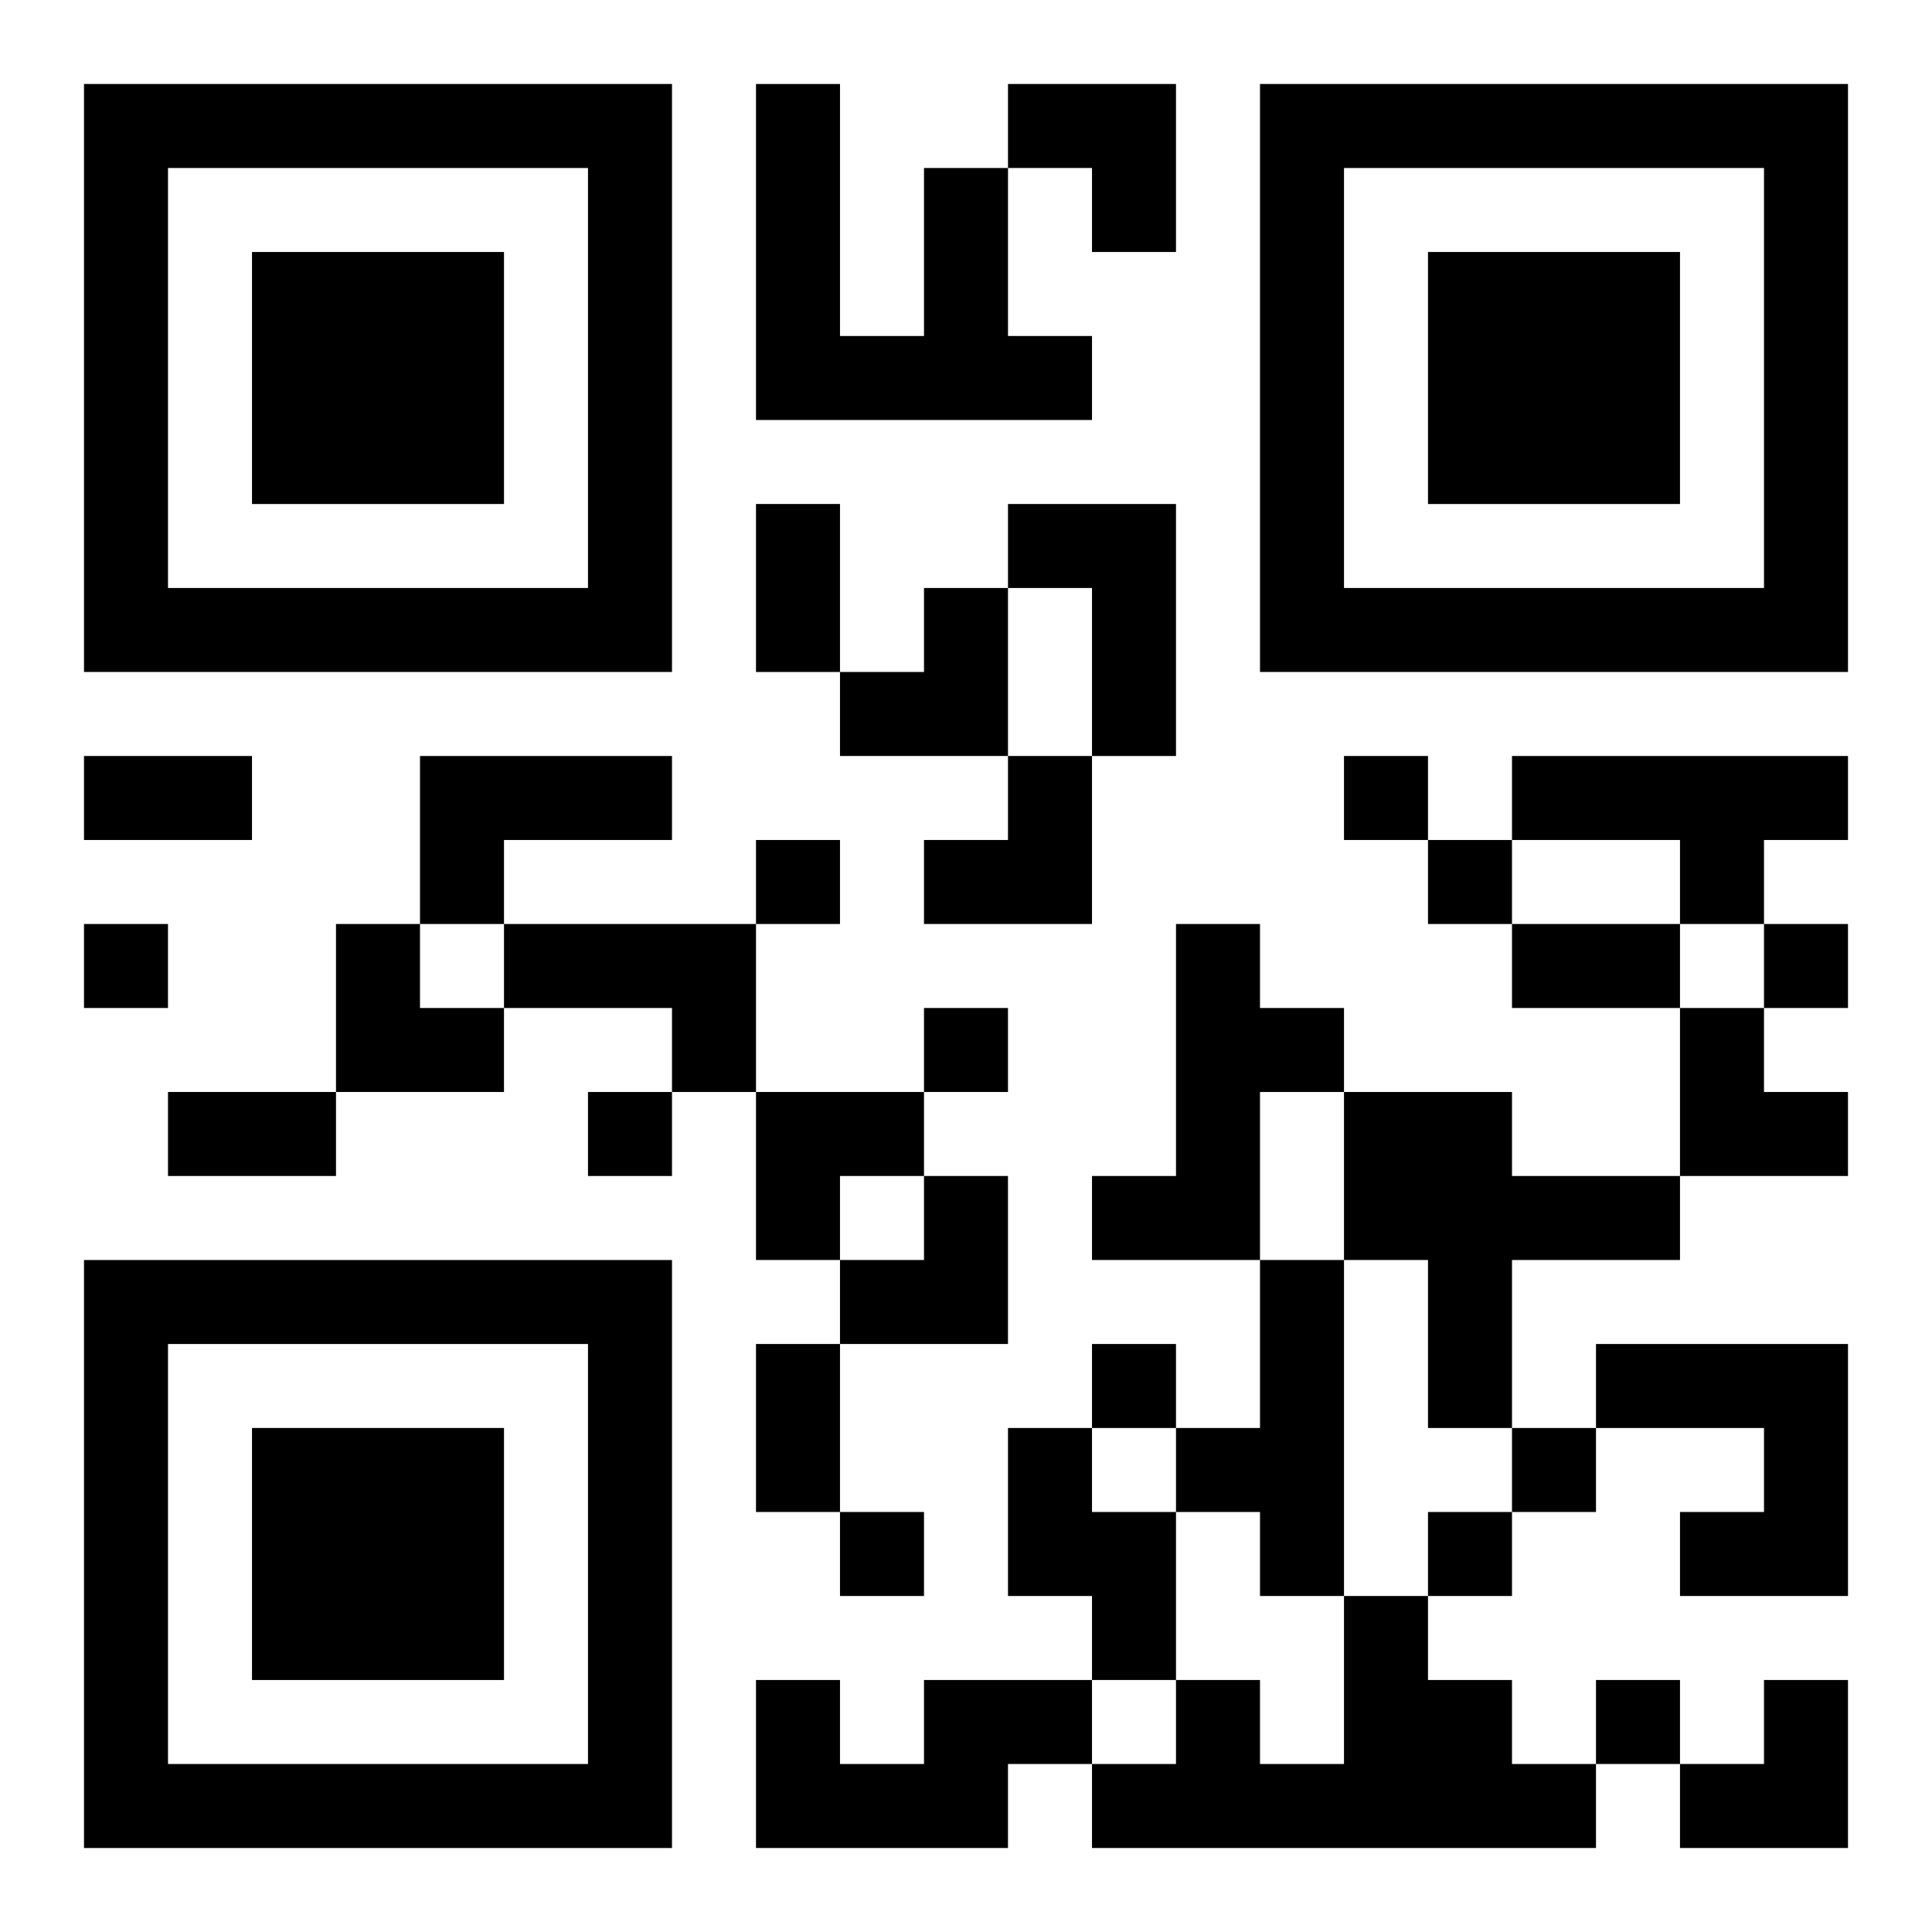
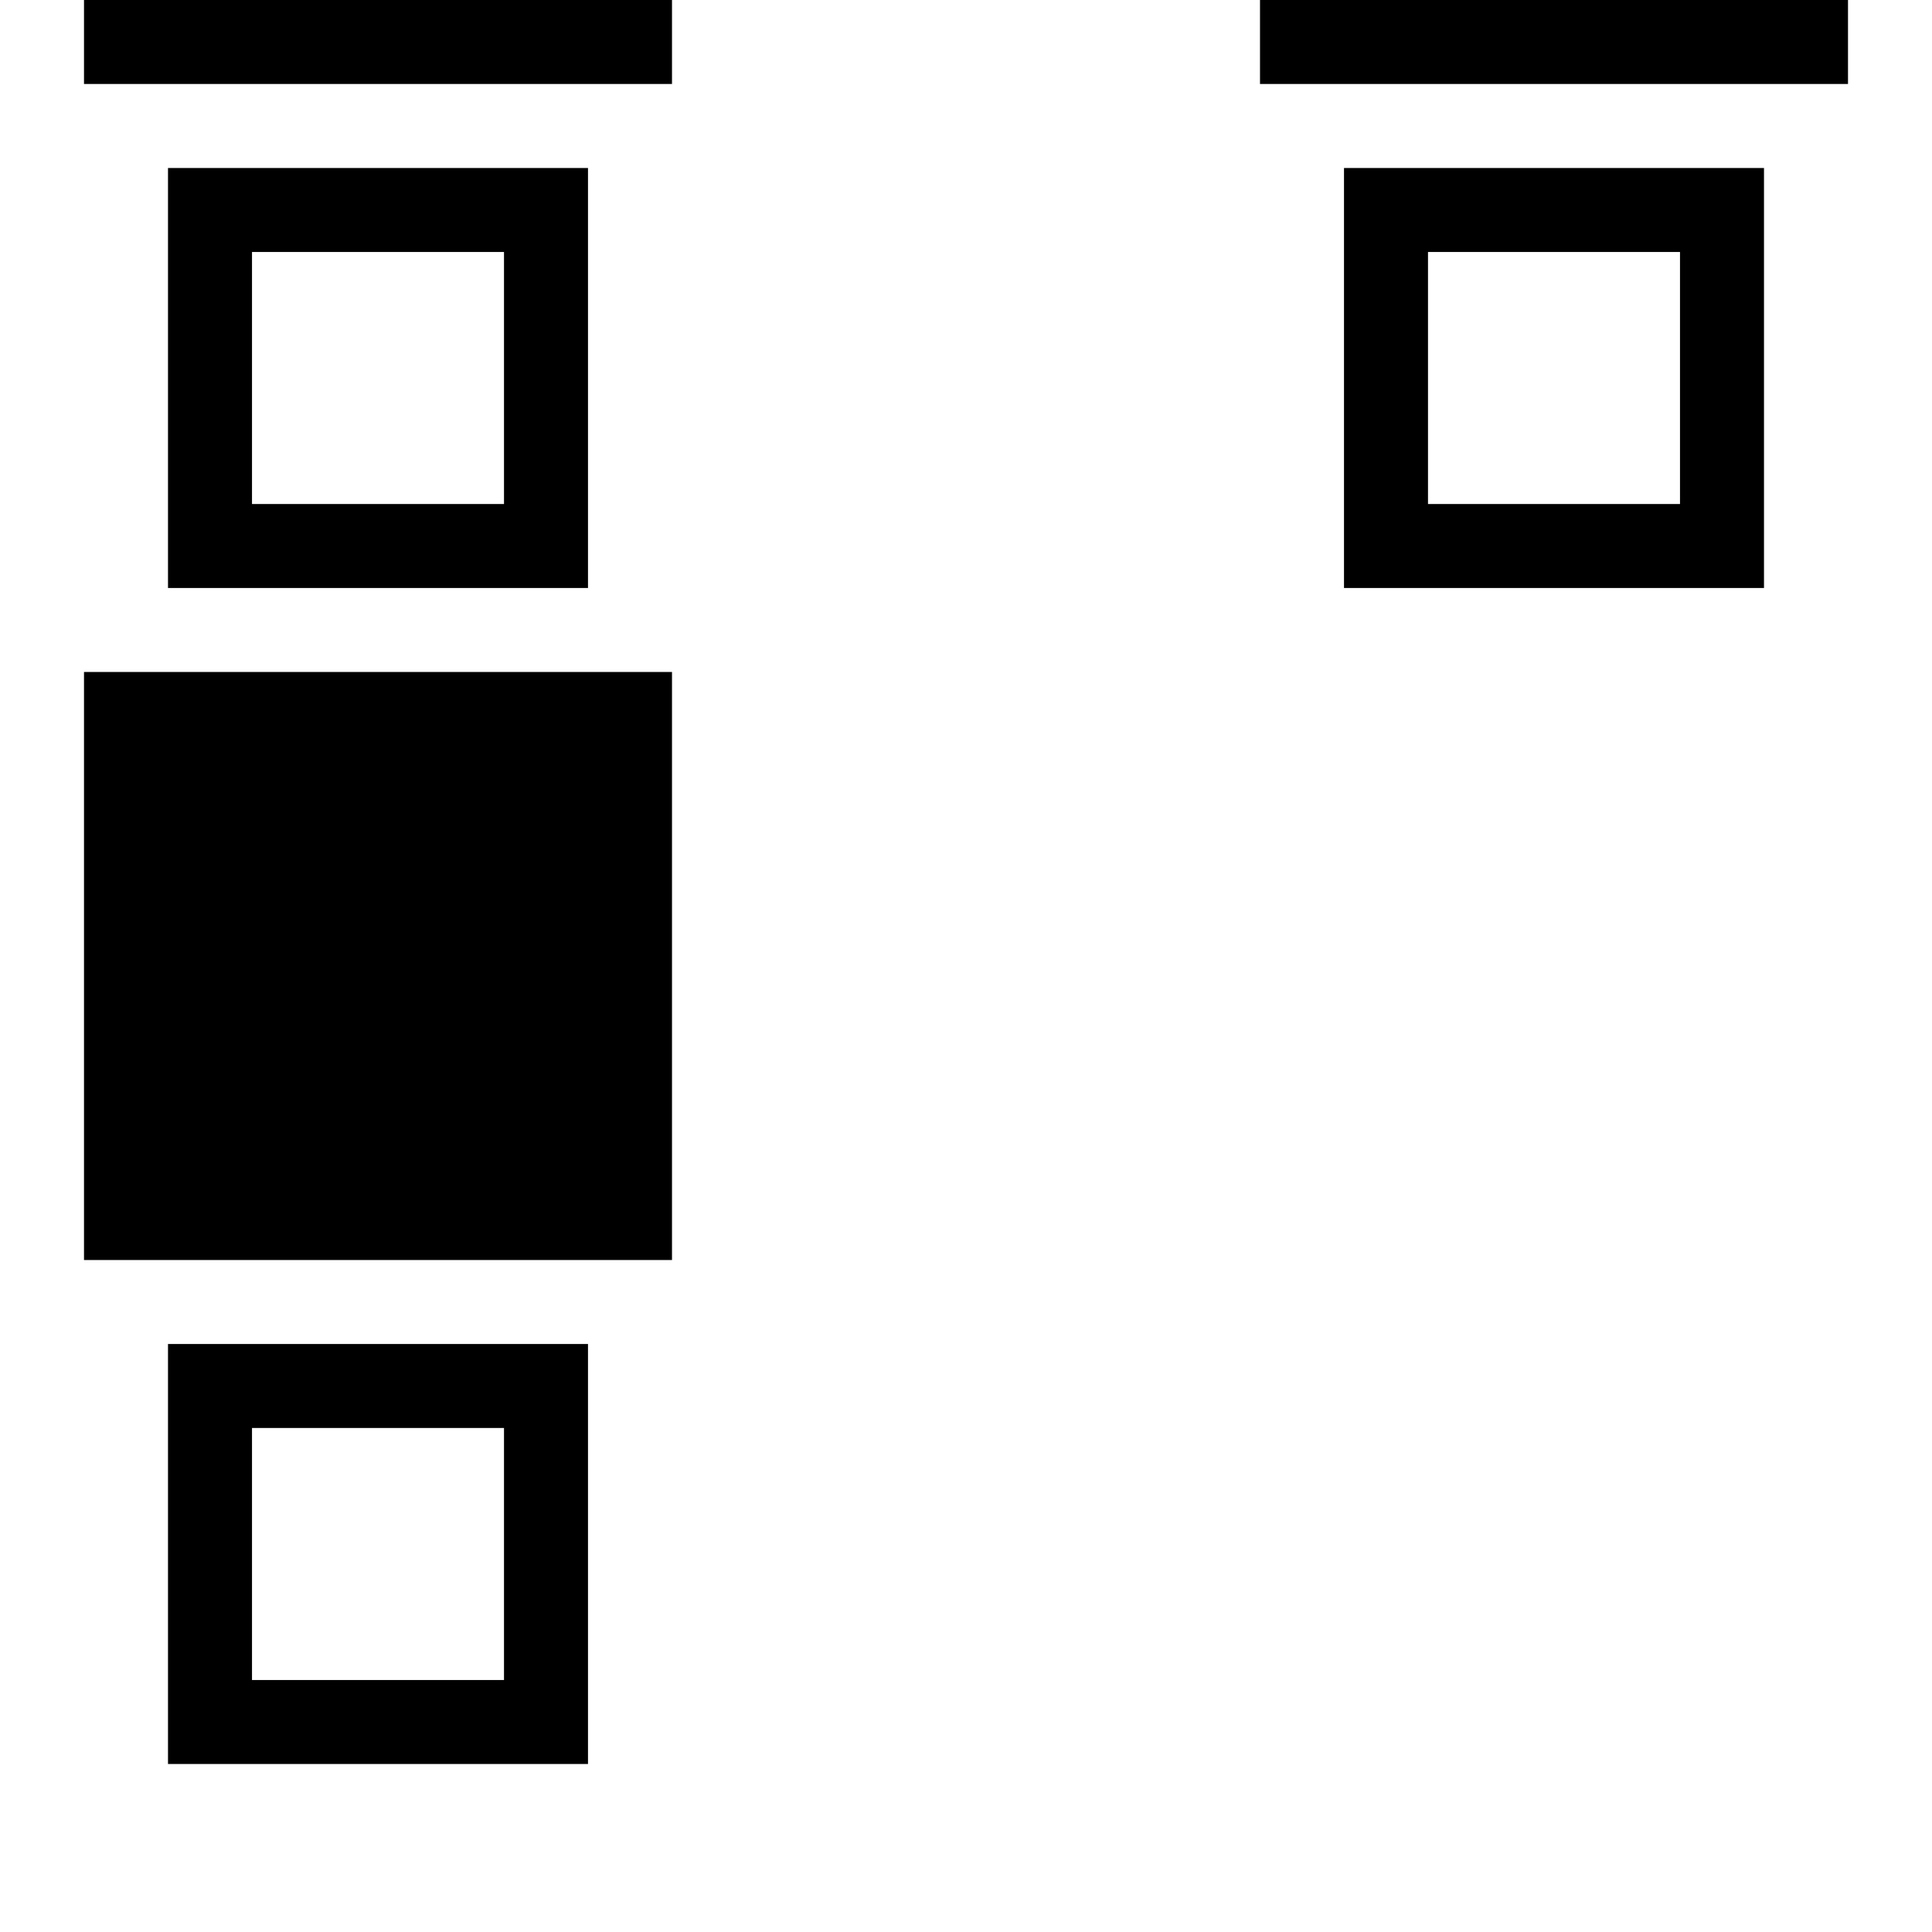
<svg xmlns="http://www.w3.org/2000/svg" xmlns:xlink="http://www.w3.org/1999/xlink" width="250" height="250" baseProfile="full" version="1.1" viewBox="-1 -1 23 23">
  <symbol id="a">
-     <path d="m0 7v7h7v-7h-7zm1 1h5v5h-5v-5zm1 1v3h3v-3h-3z" />
+     <path d="m0 7h7v-7h-7zm1 1h5v5h-5v-5zm1 1v3h3v-3h-3z" />
  </symbol>
  <use y="-7" xlink:href="#a" />
  <use y="7" xlink:href="#a" />
  <use x="14" y="-7" xlink:href="#a" />
-   <path d="m10 1h1v2h1v1h-4v-4h1v3h1v-2m1 4h2v3h-1v-2h-1v-1m-7 3h3v1h-2v1h-1v-2m13 0h4v1h-1v1h-1v-1h-2v-1m-12 2h3v2h-1v-1h-2v-1m8 0h1v1h1v1h-1v2h-2v-1h1v-3m2 2h2v1h2v1h-2v2h-1v-2h-1v-2m-1 2h1v4h-1v-1h-1v-1h1v-2m4 1h3v3h-2v-1h1v-1h-2v-1m-7 1h1v1h1v2h-1v-1h-1v-2m4 2h1v1h1v1h1v1h-6v-1h1v-1h1v1h1v-2m-5 1h2v1h-1v1h-3v-2h1v1h1v-1m5-11v1h1v-1h-1m-7 1v1h1v-1h-1m8 0v1h1v-1h-1m-16 1v1h1v-1h-1m20 0v1h1v-1h-1m-10 1v1h1v-1h-1m-4 1v1h1v-1h-1m6 3v1h1v-1h-1m5 1v1h1v-1h-1m-8 1v1h1v-1h-1m7 0v1h1v-1h-1m2 2v1h1v-1h-1m-10-14h1v2h-1v-2m-8 3h2v1h-2v-1m17 2h2v1h-2v-1m-16 2h2v1h-2v-1m7 3h1v2h-1v-2m3-15h2v2h-1v-1h-1zm-2 6m1 0h1v2h-2v-1h1zm0 2m1 0h1v2h-2v-1h1zm-8 2h1v1h1v1h-2zm16 1h1v1h1v1h-2zm-11 1h2v1h-1v1h-1zm1 1m1 0h1v2h-2v-1h1zm9 6m1 0h1v2h-2v-1h1z" />
</svg>